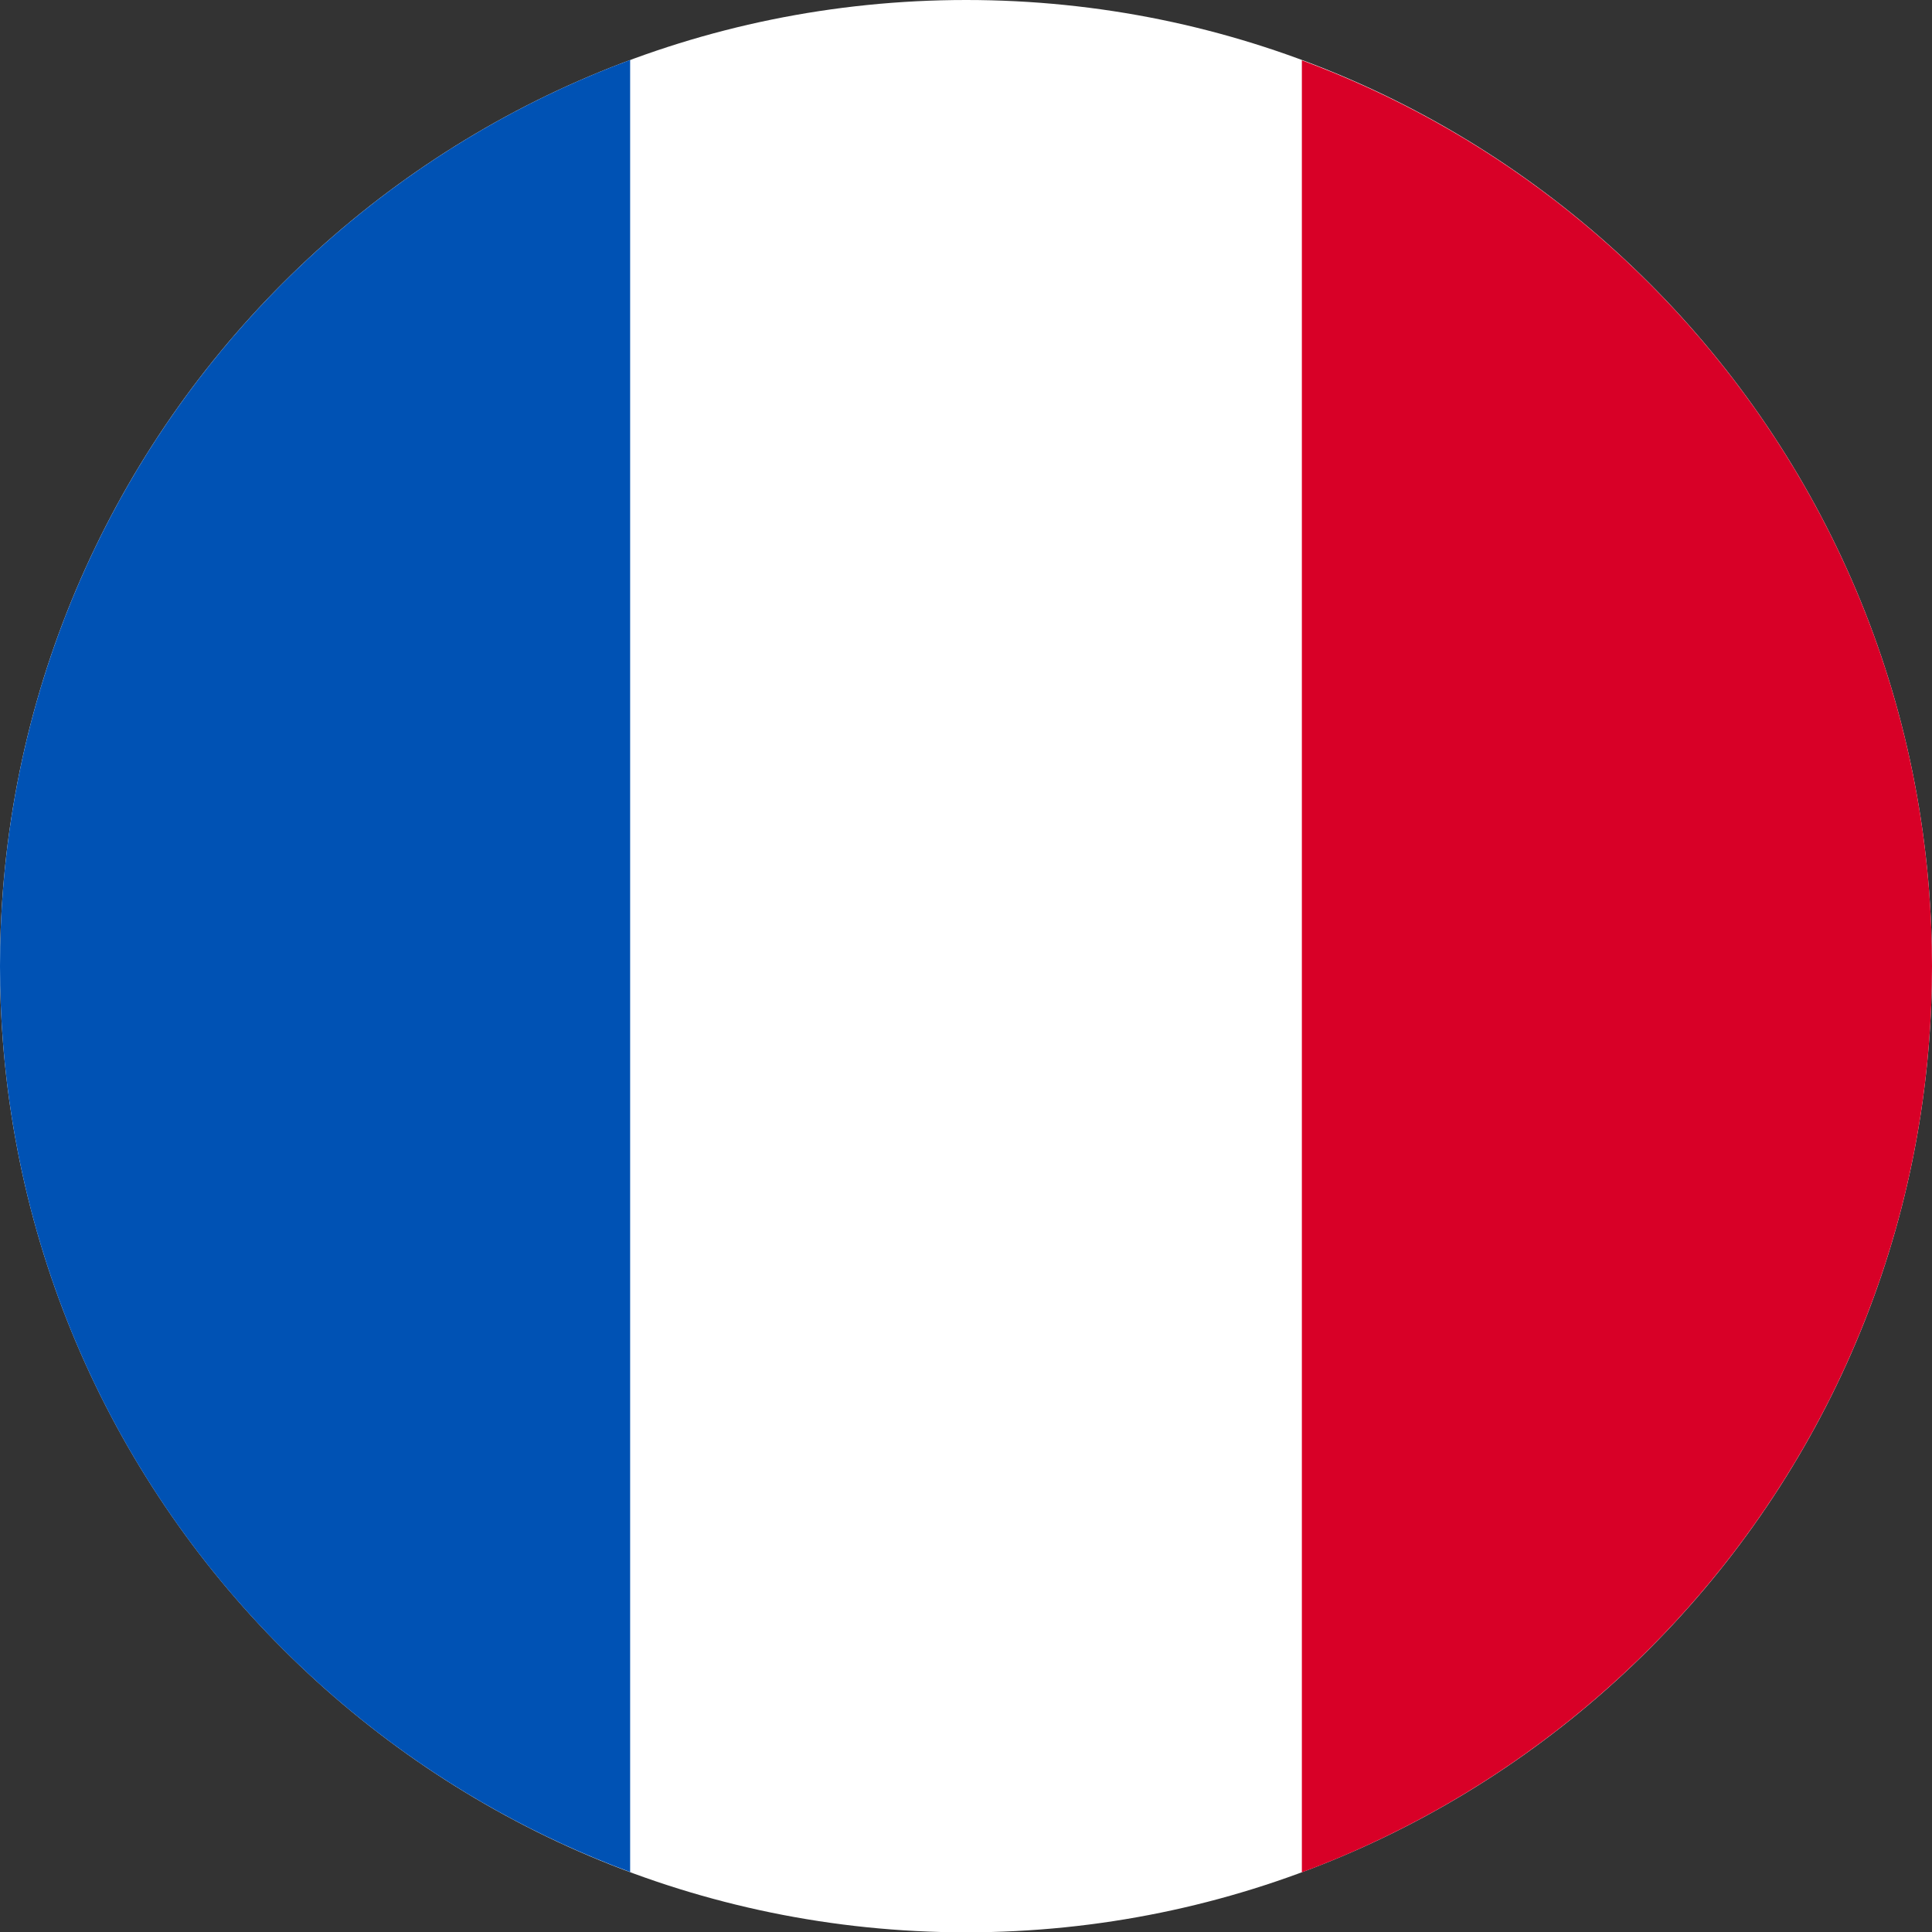
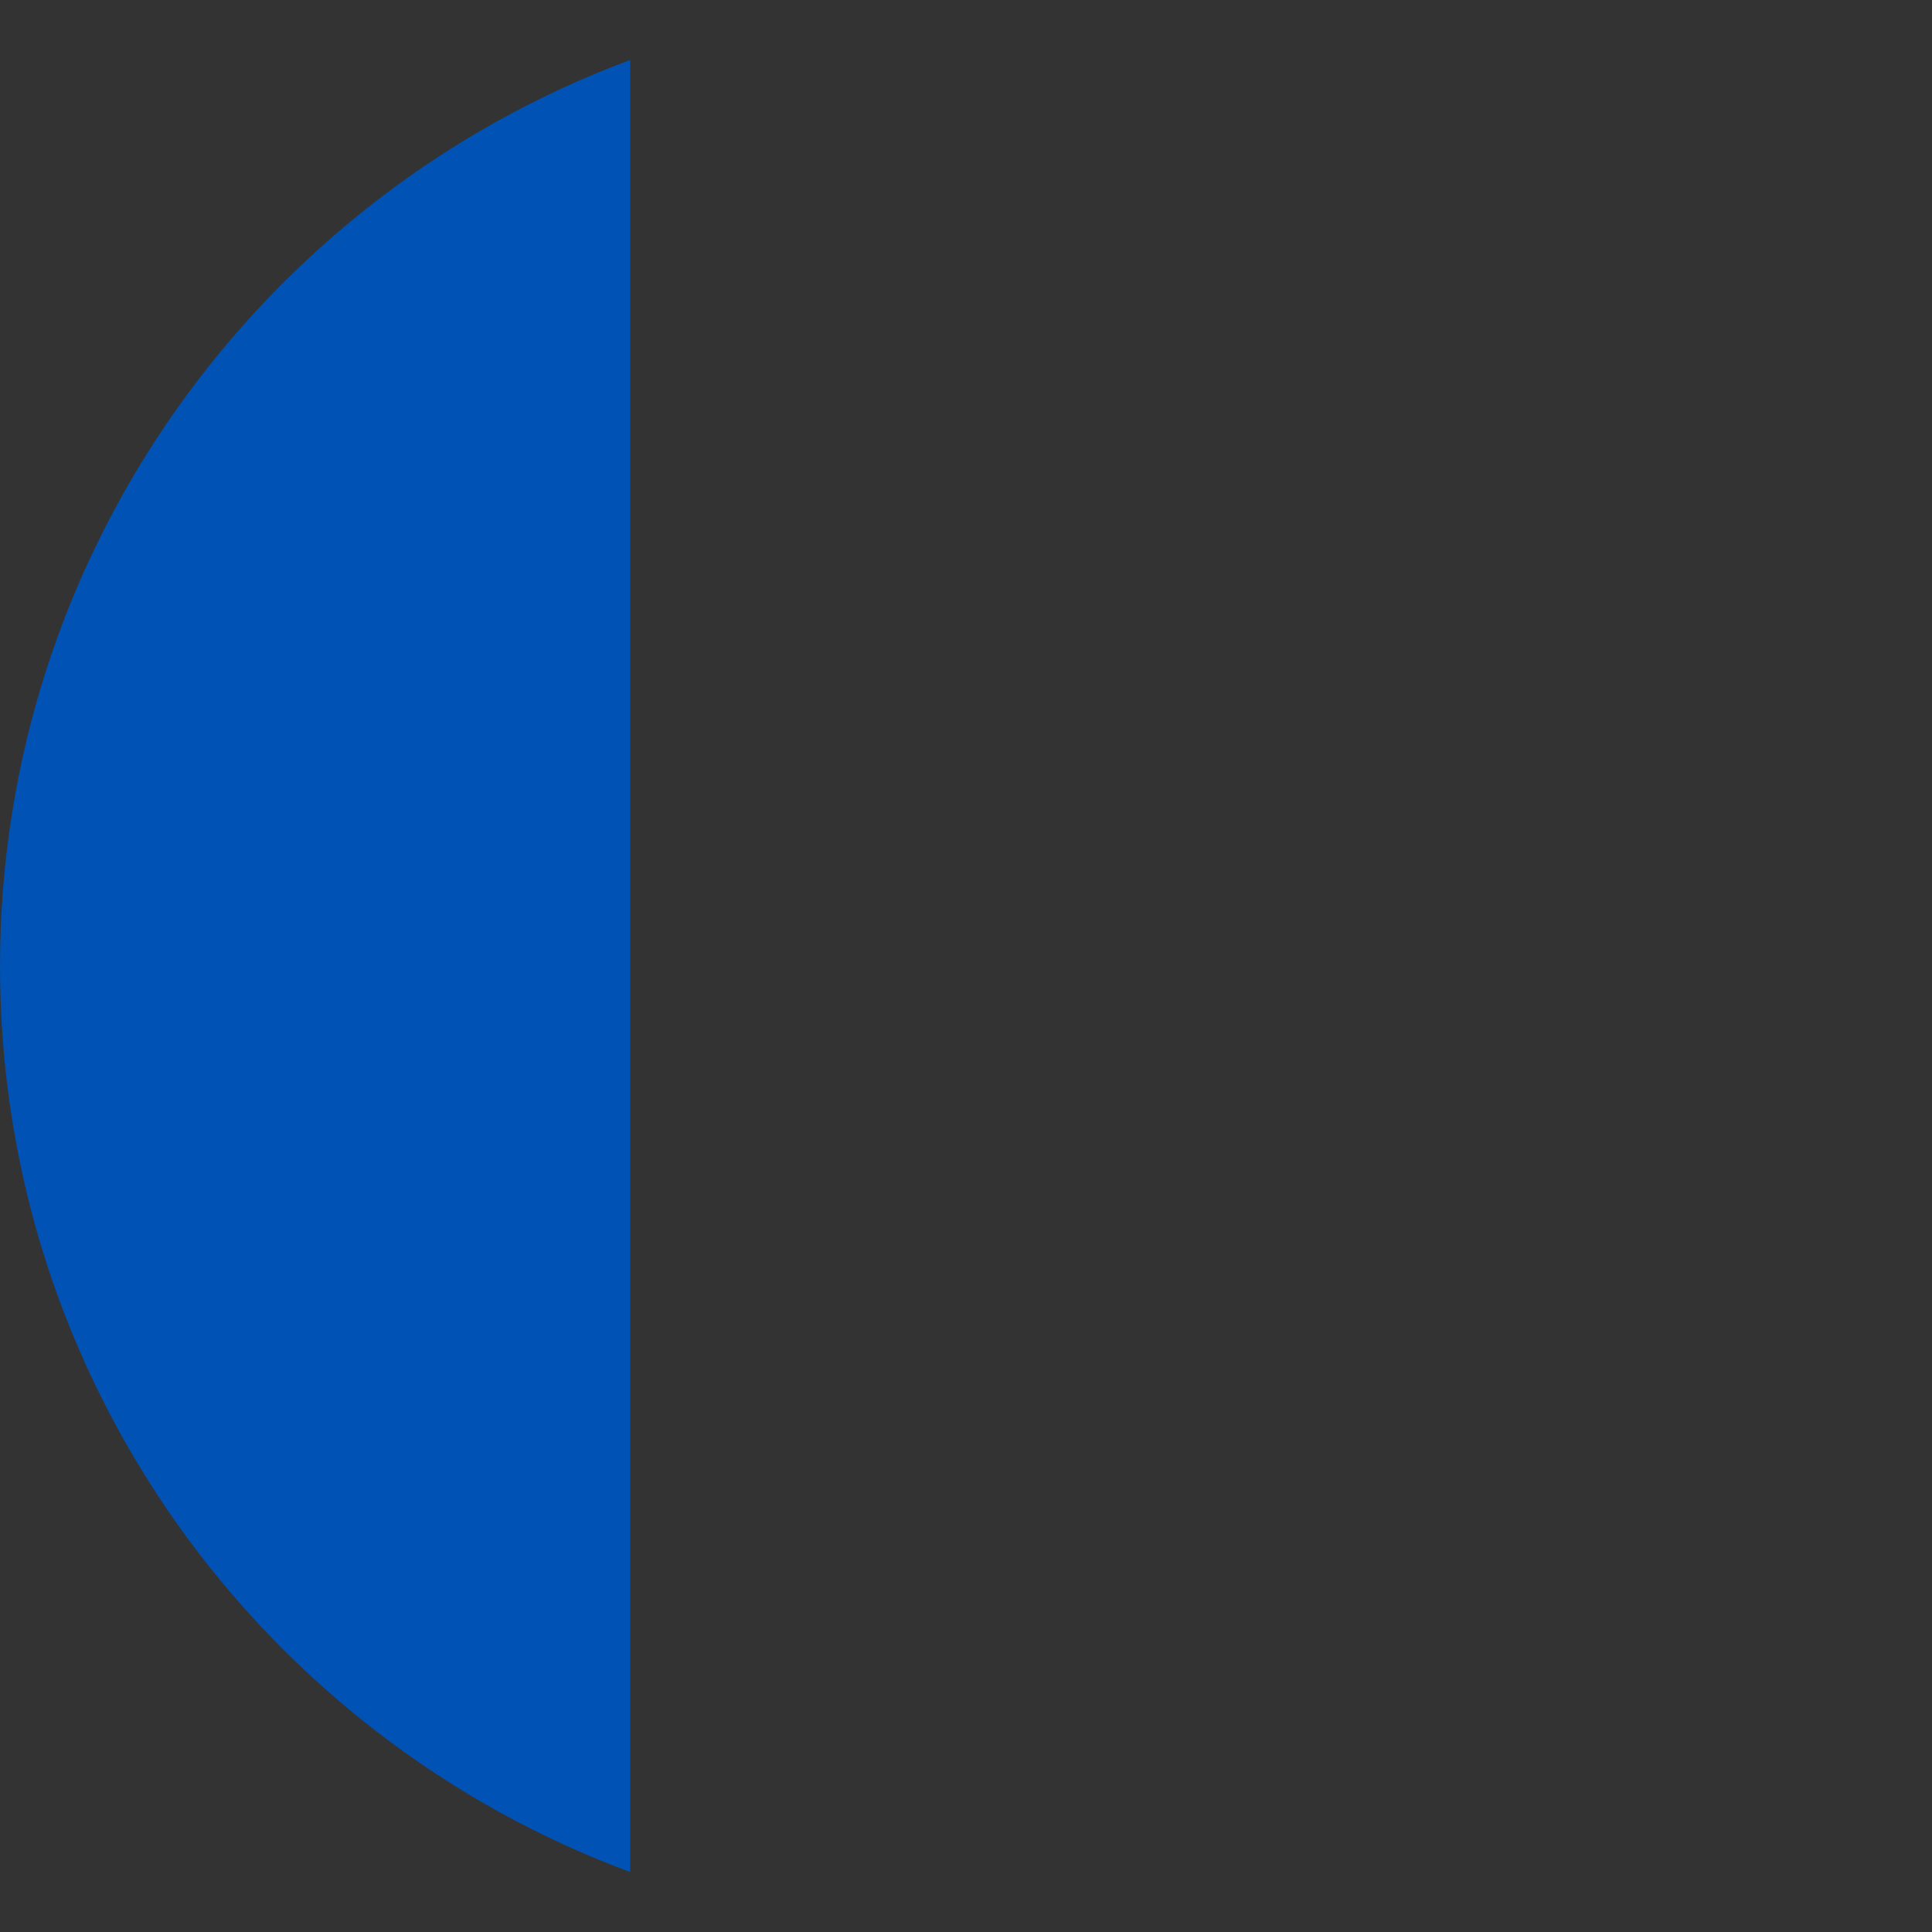
<svg xmlns="http://www.w3.org/2000/svg" version="1.1" id="Calque_1" x="0px" y="0px" viewBox="0 0 566.9 566.9" style="enable-background:new 0 0 566.9 566.9;" xml:space="preserve">
  <rect x="0" y="0" width="566.9" height="566.9" fill="#333333" stroke="none" />
  <style type="text/css">
	.st0{fill:#FFFFFF;}
	.st1{fill:#D80027;}
	.st2{fill:#0052B4;}
</style>
  <g>
-     <path class="st0" d="M566.9,283.5c0,156.5-126.9,283.5-283.5,283.5C126.9,566.9,0,440,0,283.5C0,126.9,126.9,0,283.5,0   C440,0,566.9,126.9,566.9,283.5L566.9,283.5z M566.9,283.5" />
-     <path class="st1" d="M566.9,283.5c0-121.9-76.9-225.8-184.9-265.8v531.7C490,509.2,566.9,405.3,566.9,283.5L566.9,283.5z    M566.9,283.5" />
    <path class="st2" d="M0,283.5c0,121.9,76.9,225.8,184.9,265.8V17.6C76.9,57.7,0,161.6,0,283.5L0,283.5z M0,283.5" />
  </g>
</svg>